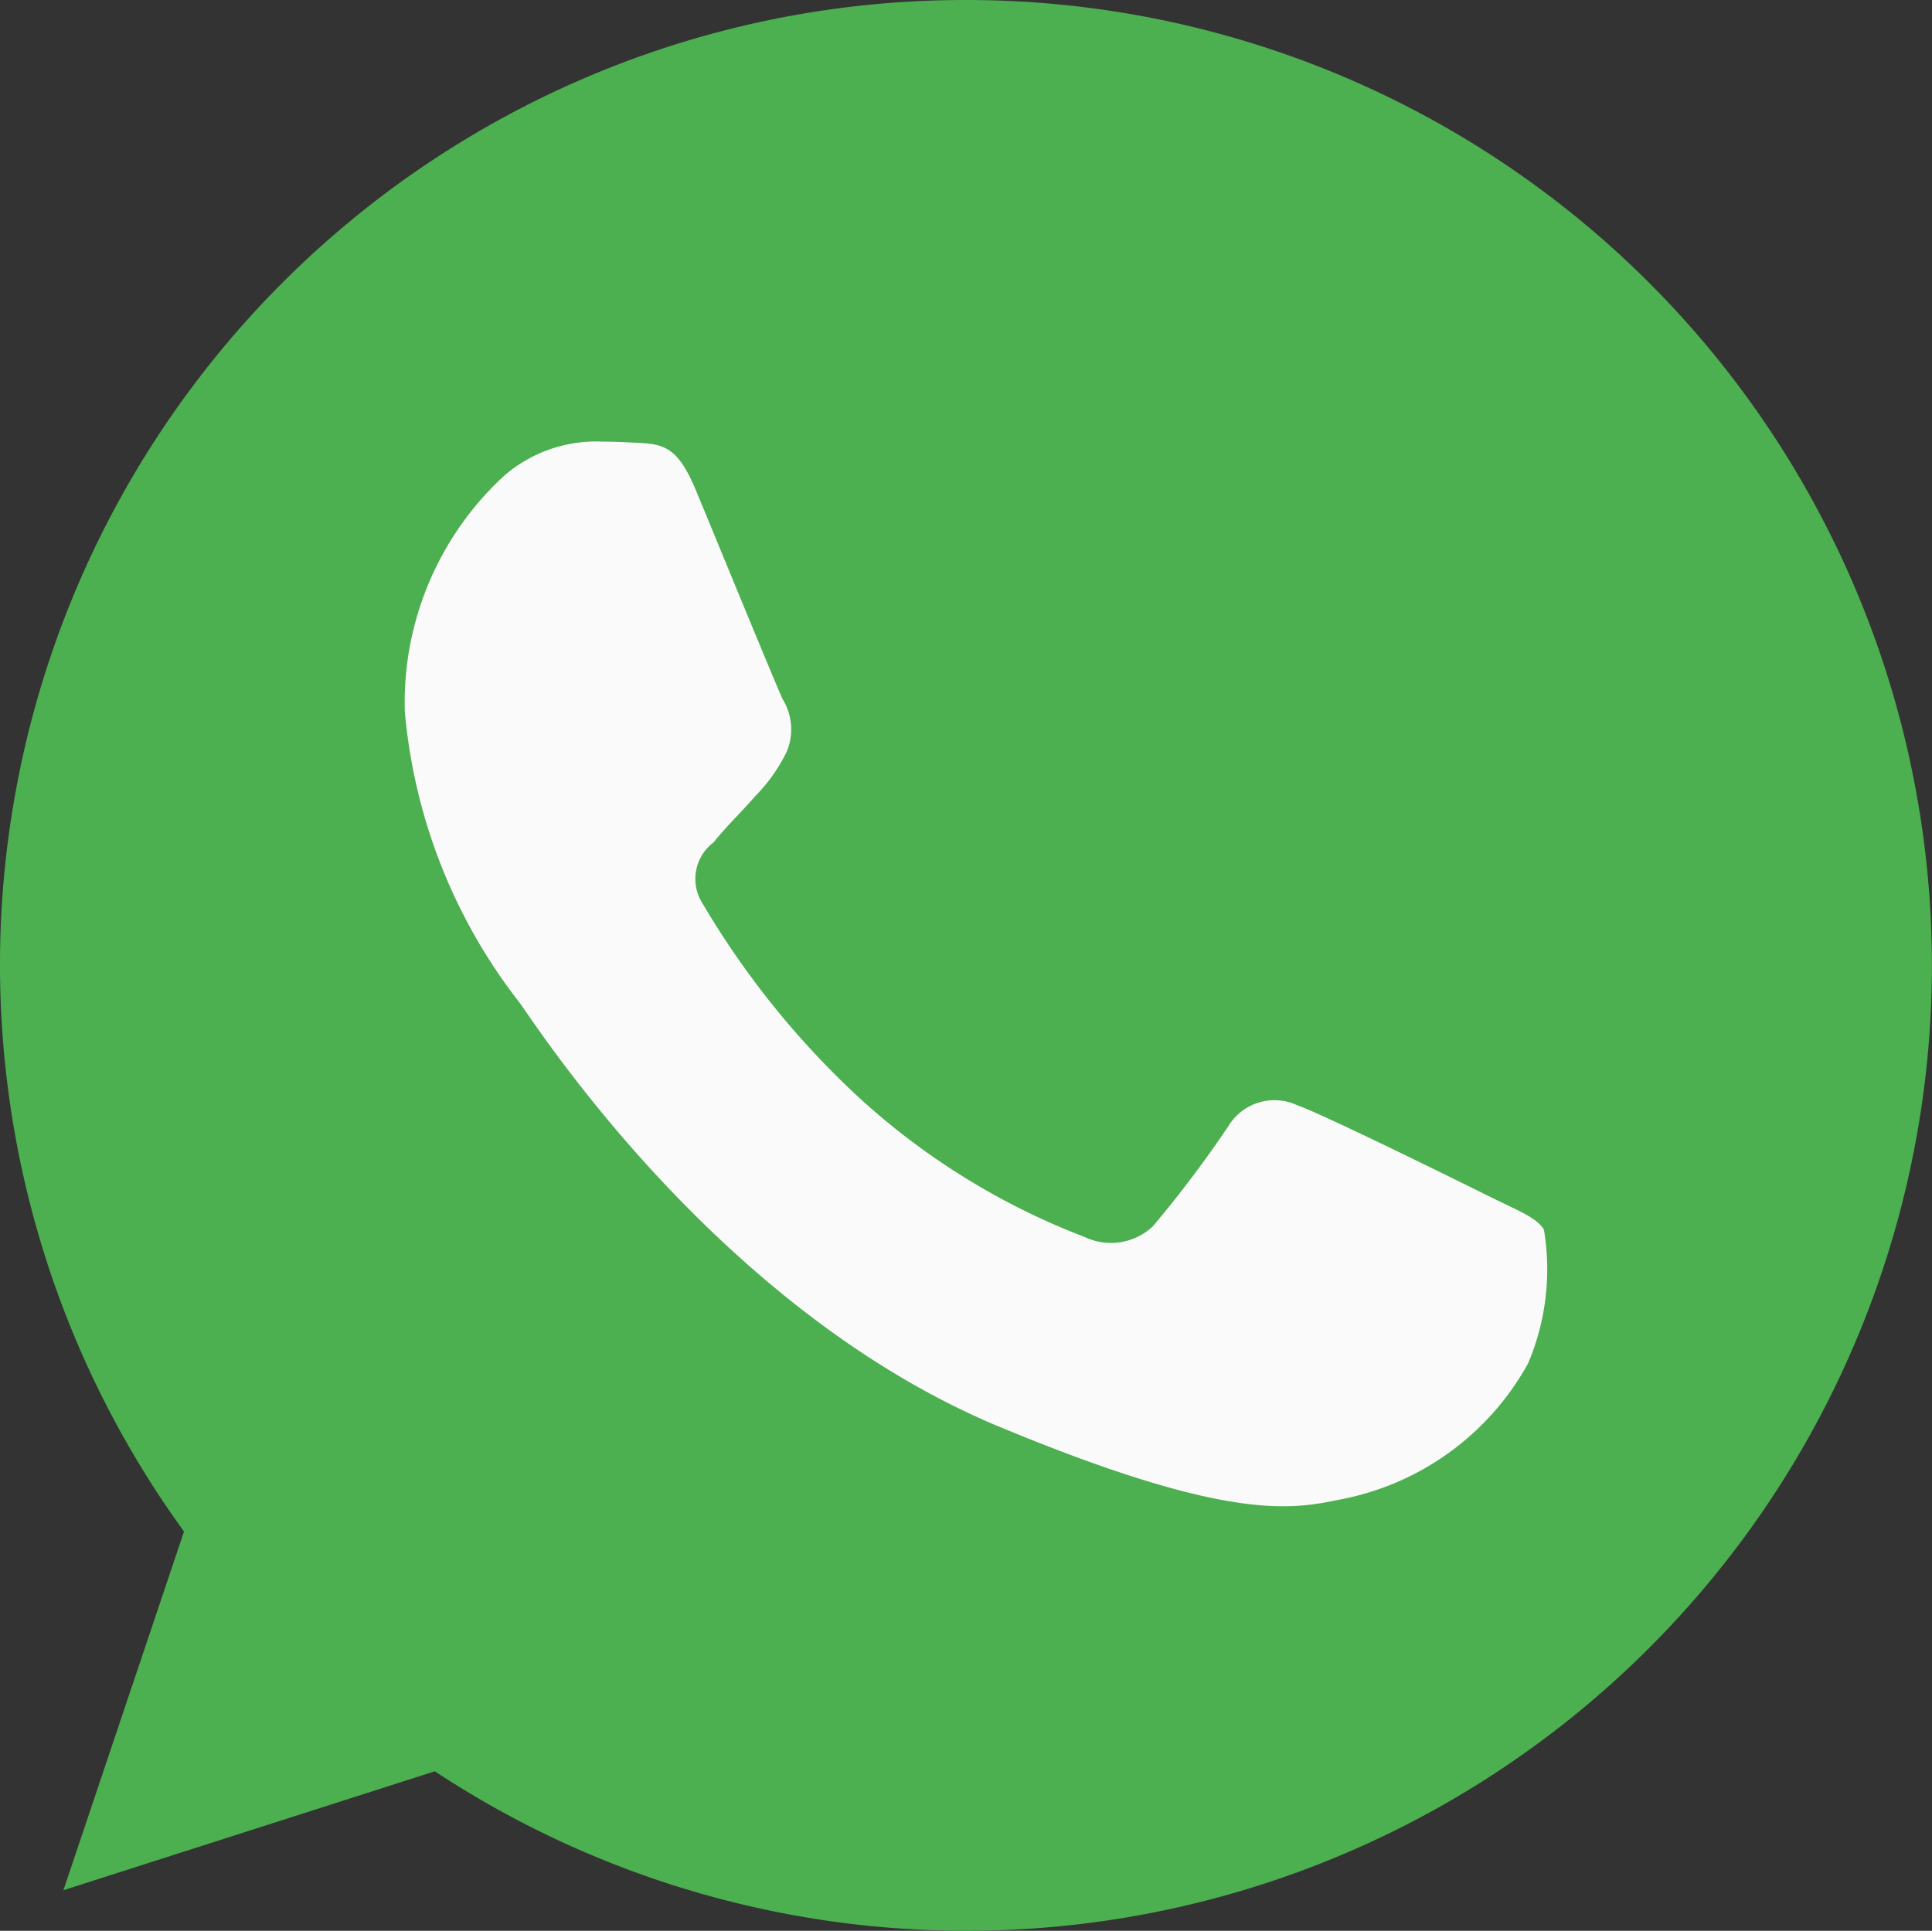
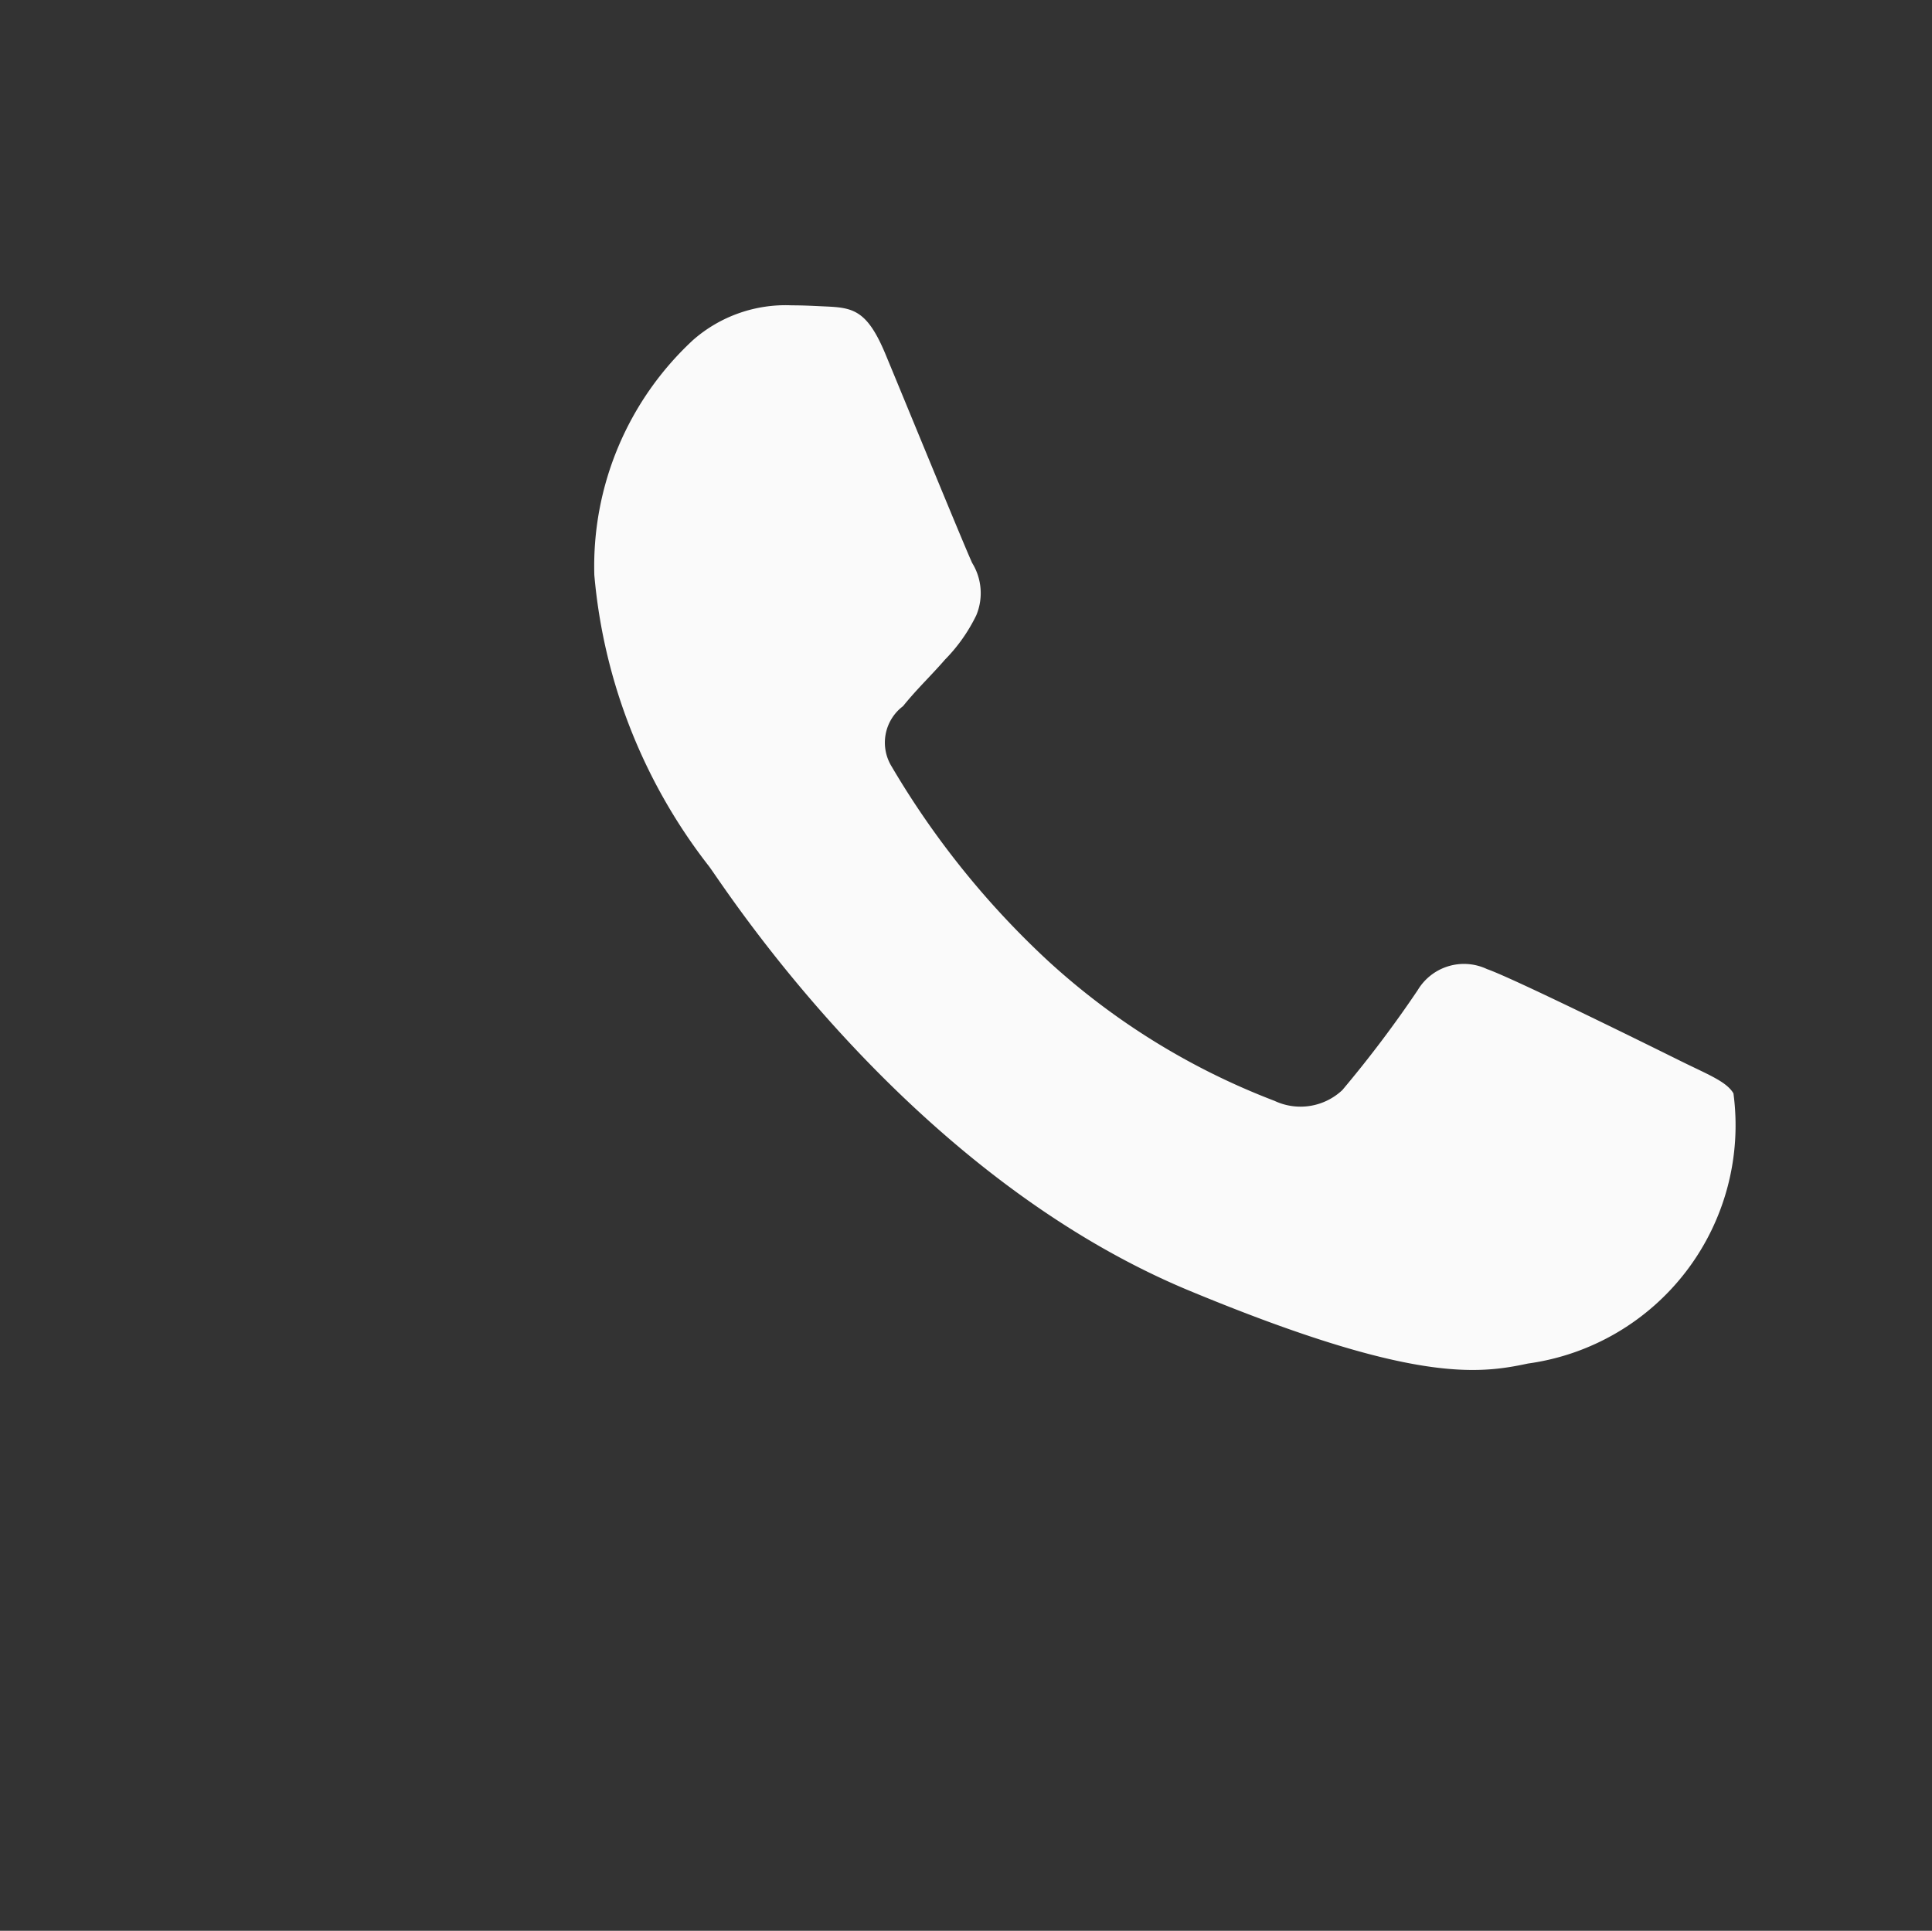
<svg xmlns="http://www.w3.org/2000/svg" width="25.629" height="25.616" viewBox="0 0 25.629 25.616">
  <rect x="0" y="0" width="25.629" height="25.616" fill="#333333" stroke="none" />
  <g id="Group_33999" data-name="Group 33999" transform="translate(-15.187 -148.189)">
    <g id="Group_33588" data-name="Group 33588" transform="translate(15.189 148.189)">
-       <path id="Path_340" data-name="Path 340" d="M12.814,0h-.006A12.8,12.8,0,0,0,2.439,20.319l-1.6,4.759L5.766,23.5A12.808,12.808,0,1,0,12.814,0Z" fill="#4caf50" />
-       <path id="Path_341" data-name="Path 341" d="M122.164,129.319a3.615,3.615,0,0,1-2.514,1.808c-.669.143-1.544.256-4.487-.964-3.765-1.56-6.189-5.385-6.378-5.633a7.317,7.317,0,0,1-1.521-3.864,4.09,4.09,0,0,1,1.31-3.118,1.861,1.861,0,0,1,1.31-.46c.159,0,.3.008.429.014.376.016.565.038.813.633.309.745,1.062,2.583,1.151,2.772a.763.763,0,0,1,.054.693,2.214,2.214,0,0,1-.415.588c-.189.218-.368.384-.557.618a.605.605,0,0,0-.151.8,11.371,11.371,0,0,0,2.079,2.583,9.418,9.418,0,0,0,3,1.853.81.81,0,0,0,.9-.143,15.489,15.489,0,0,0,1-1.326.715.715,0,0,1,.919-.279c.346.12,2.176,1.025,2.553,1.212s.624.279.716.437A3.19,3.19,0,0,1,122.164,129.319Z" transform="translate(-101.896 -111.229)" fill="#fafafa" />
+       <path id="Path_341" data-name="Path 341" d="M122.164,129.319c-.669.143-1.544.256-4.487-.964-3.765-1.56-6.189-5.385-6.378-5.633a7.317,7.317,0,0,1-1.521-3.864,4.09,4.09,0,0,1,1.31-3.118,1.861,1.861,0,0,1,1.31-.46c.159,0,.3.008.429.014.376.016.565.038.813.633.309.745,1.062,2.583,1.151,2.772a.763.763,0,0,1,.054.693,2.214,2.214,0,0,1-.415.588c-.189.218-.368.384-.557.618a.605.605,0,0,0-.151.8,11.371,11.371,0,0,0,2.079,2.583,9.418,9.418,0,0,0,3,1.853.81.81,0,0,0,.9-.143,15.489,15.489,0,0,0,1-1.326.715.715,0,0,1,.919-.279c.346.12,2.176,1.025,2.553,1.212s.624.279.716.437A3.19,3.19,0,0,1,122.164,129.319Z" transform="translate(-101.896 -111.229)" fill="#fafafa" />
    </g>
  </g>
</svg>